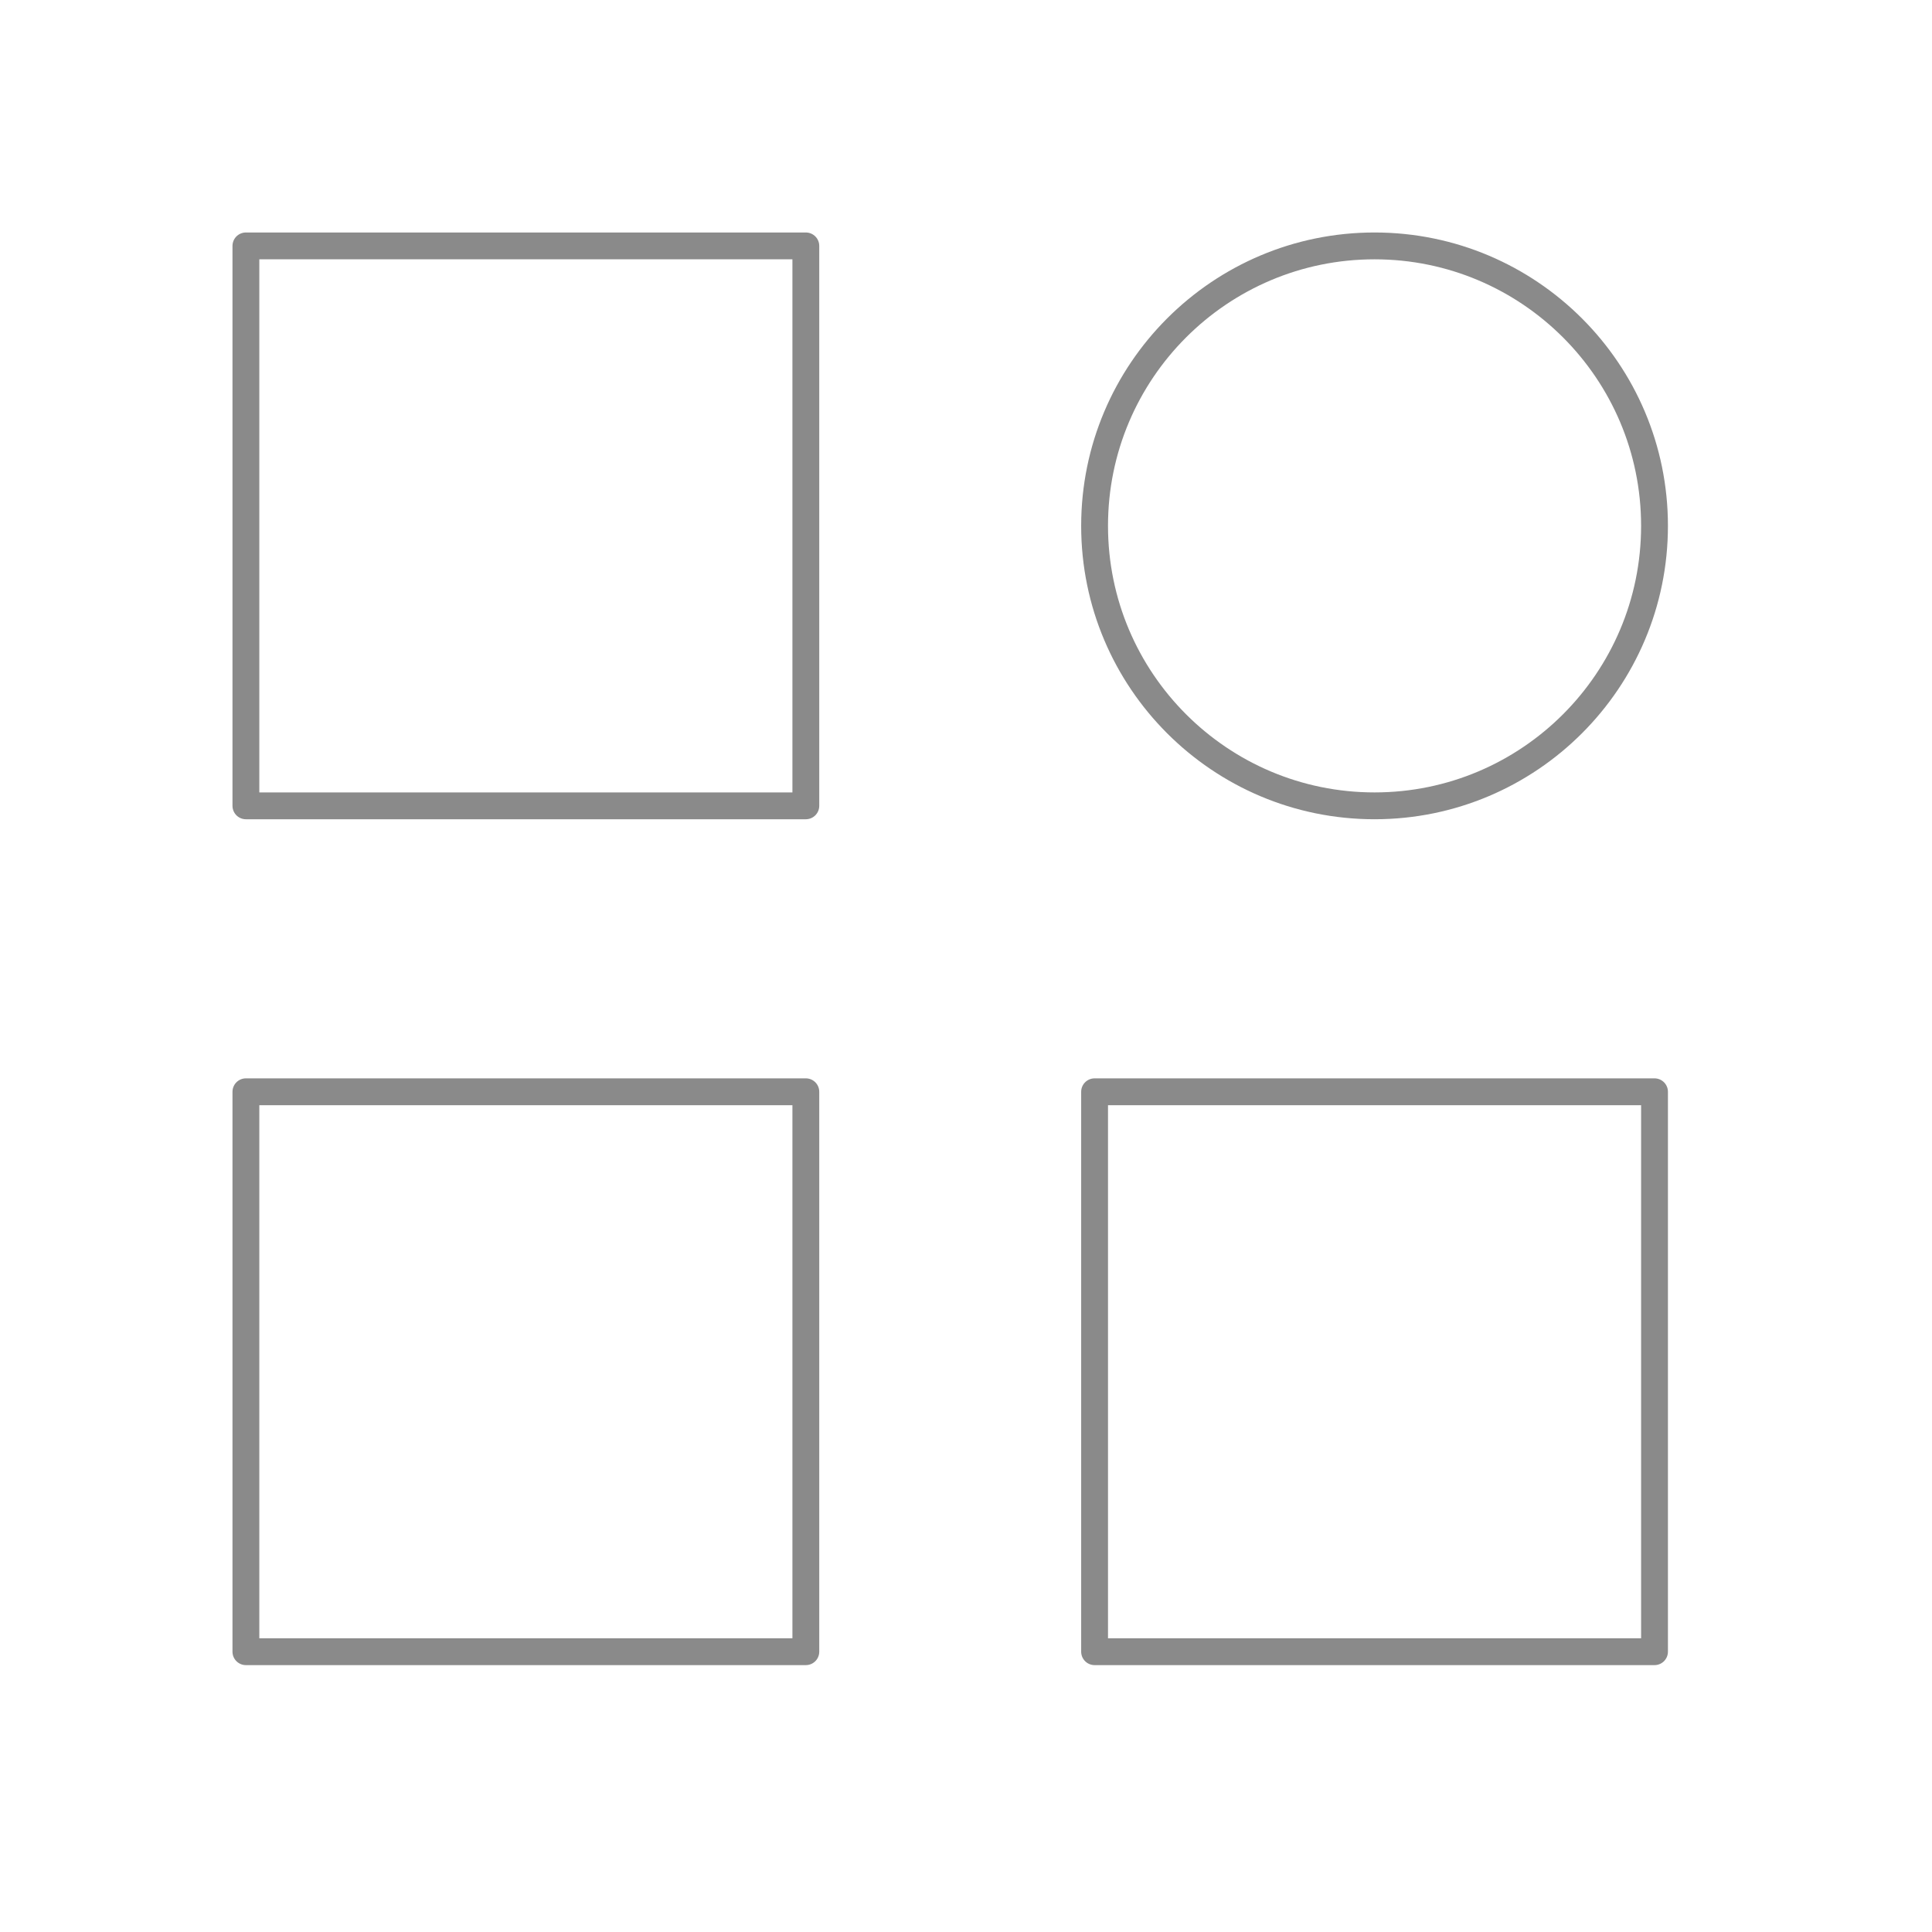
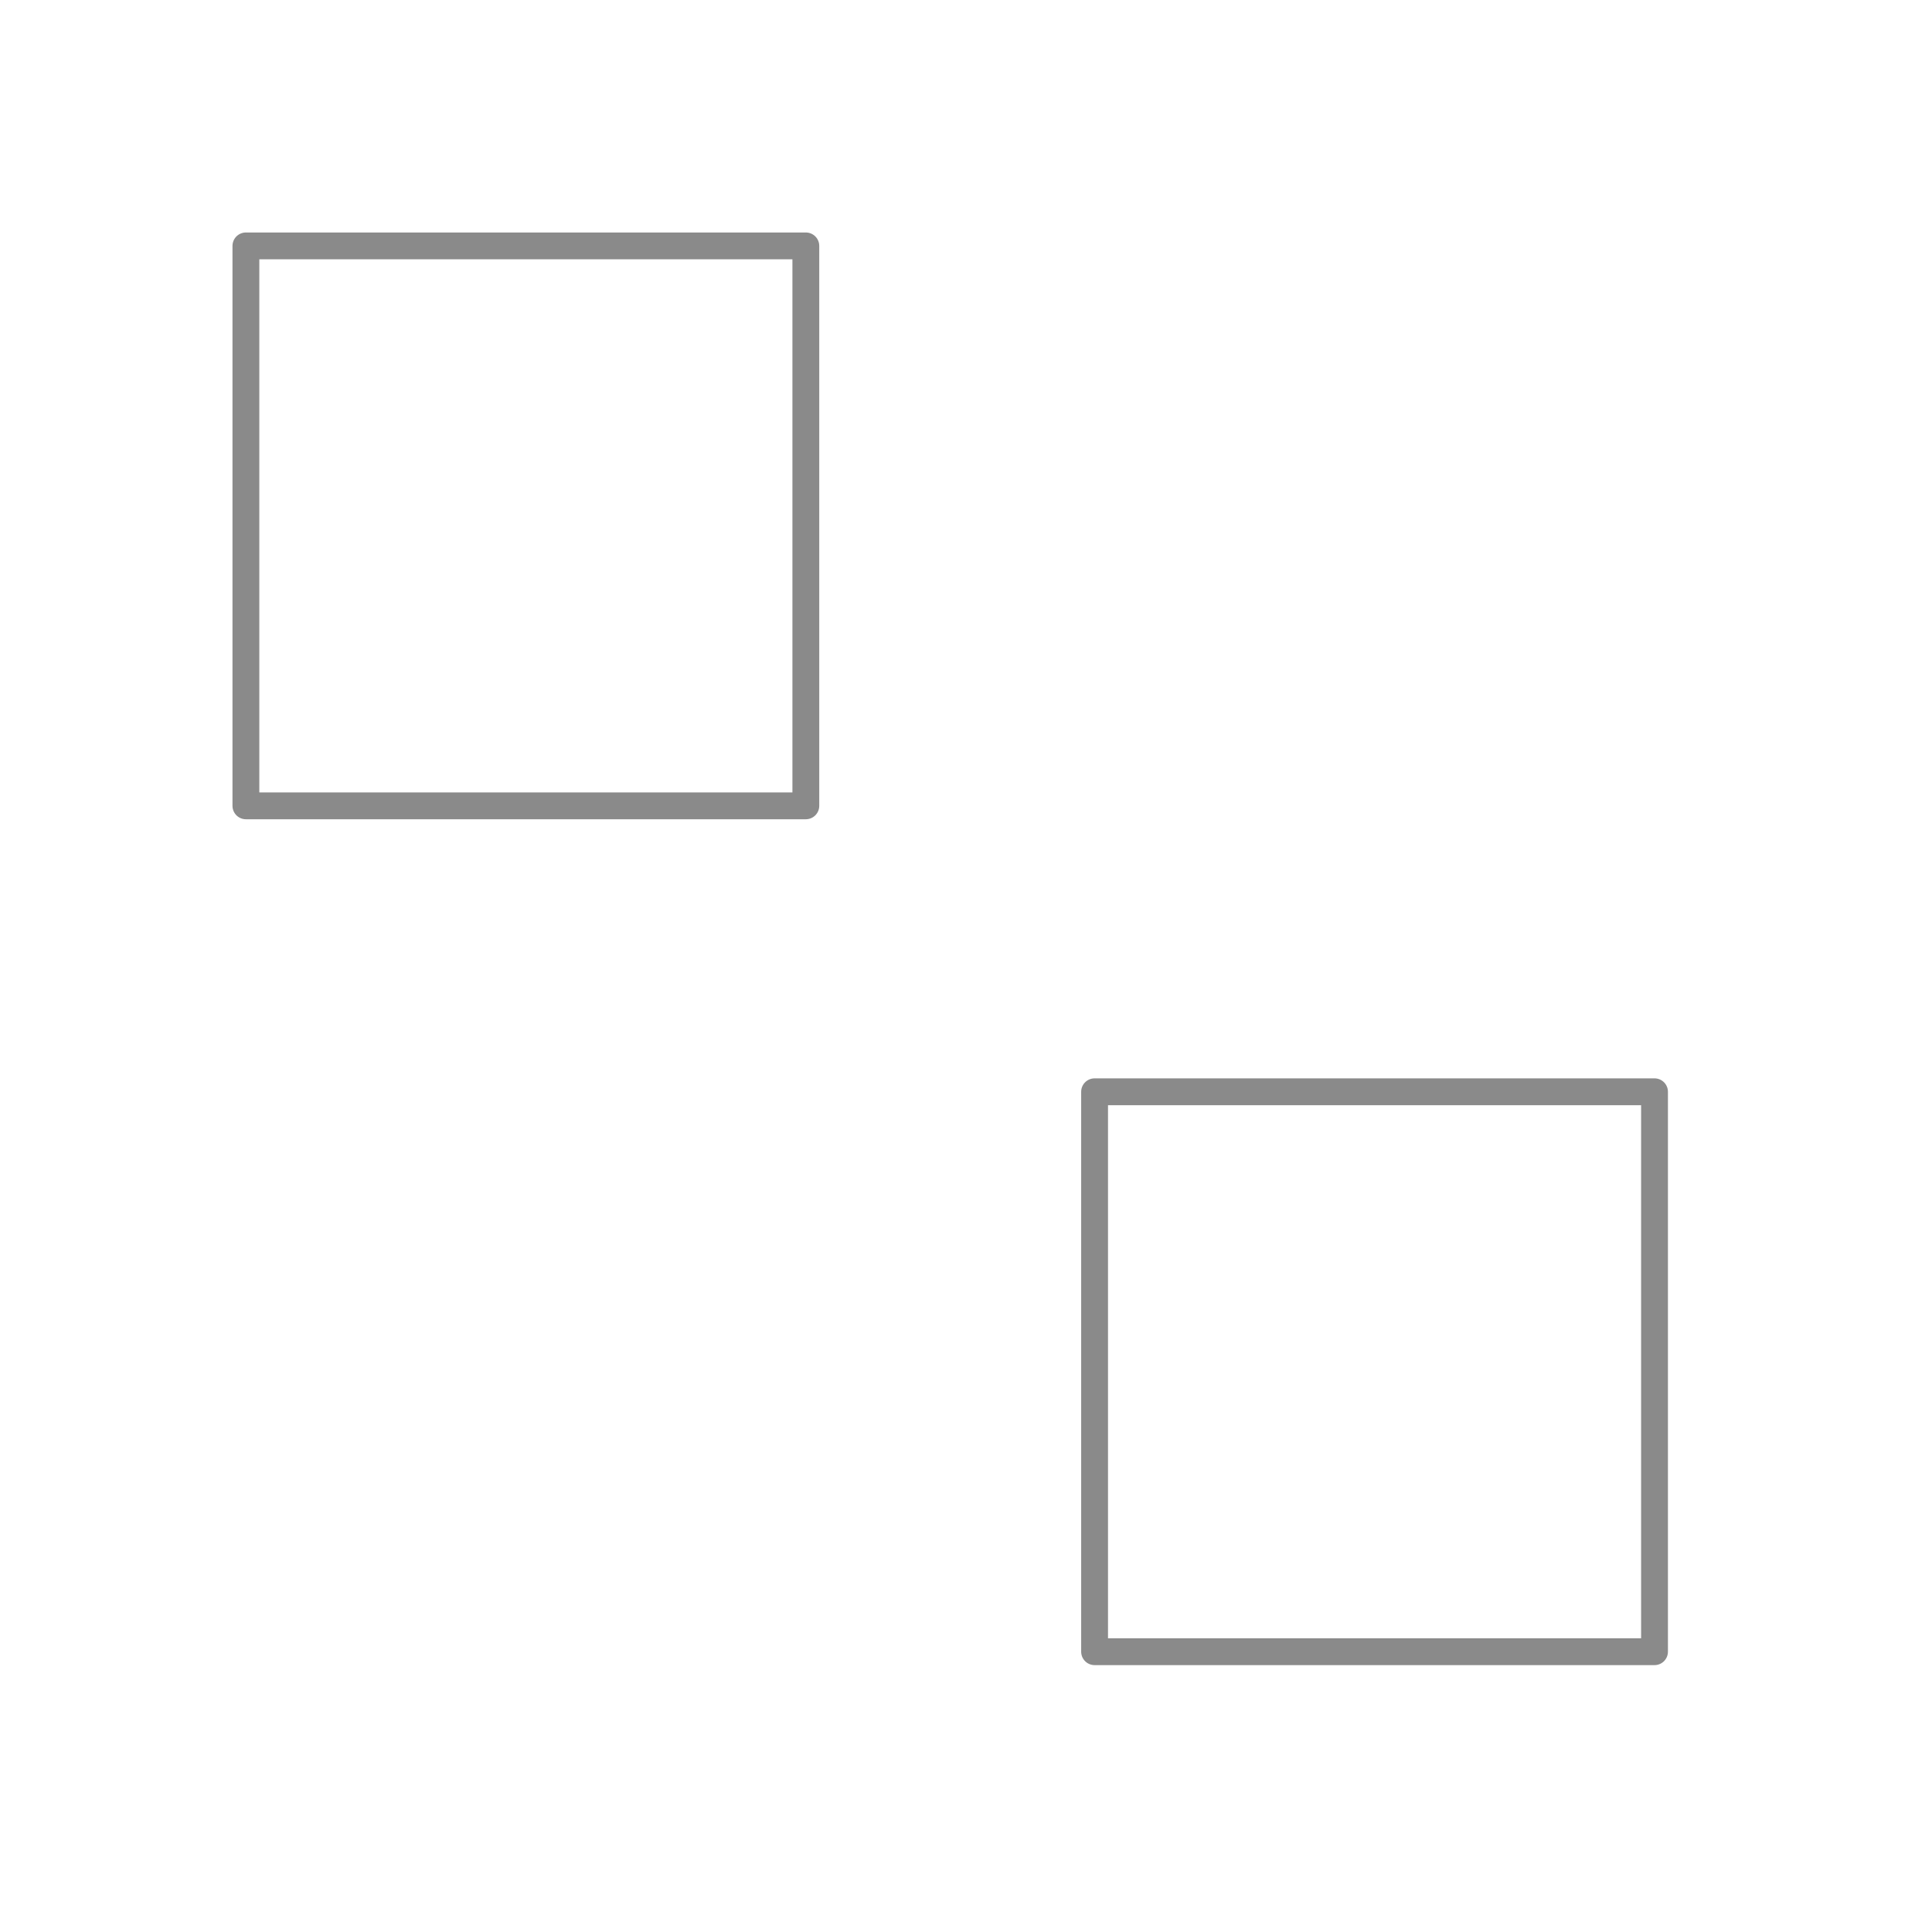
<svg xmlns="http://www.w3.org/2000/svg" width="72px" height="72px" viewBox="0 0 72 72" version="1.1">
  <title>flexible-deployment-options-icon-2D</title>
  <g id="flexible-deployment-options-icon-2D" stroke="none" stroke-width="1" fill="none" fill-rule="evenodd">
    <g id="Group">
      <g id="Group-6" transform="translate(9.164, 9.164)" stroke="#8A8A8A" stroke-linecap="round" stroke-linejoin="round">
        <polygon id="Stroke-1" points="0 20.867 20.867 20.867 20.867 0 0 0" />
-         <polygon id="Stroke-3" points="0 52.39 20.867 52.39 20.867 31.523 0 31.523" />
        <polygon id="Stroke-4" points="31.628 52.39 52.495 52.39 52.495 31.523 31.628 31.523" />
-         <path d="M52.495,10.433 C52.495,16.193 47.821,20.867 42.061,20.867 C36.301,20.867 31.628,16.193 31.628,10.433 C31.628,4.673 36.301,9.30165036e-15 42.061,9.30165036e-15 C47.821,9.30165036e-15 52.495,4.673 52.495,10.433 Z" id="Stroke-5" />
      </g>
-       <rect id="Rectangle-Copy-3" x="0" y="0" width="72" height="72" />
    </g>
  </g>
</svg>